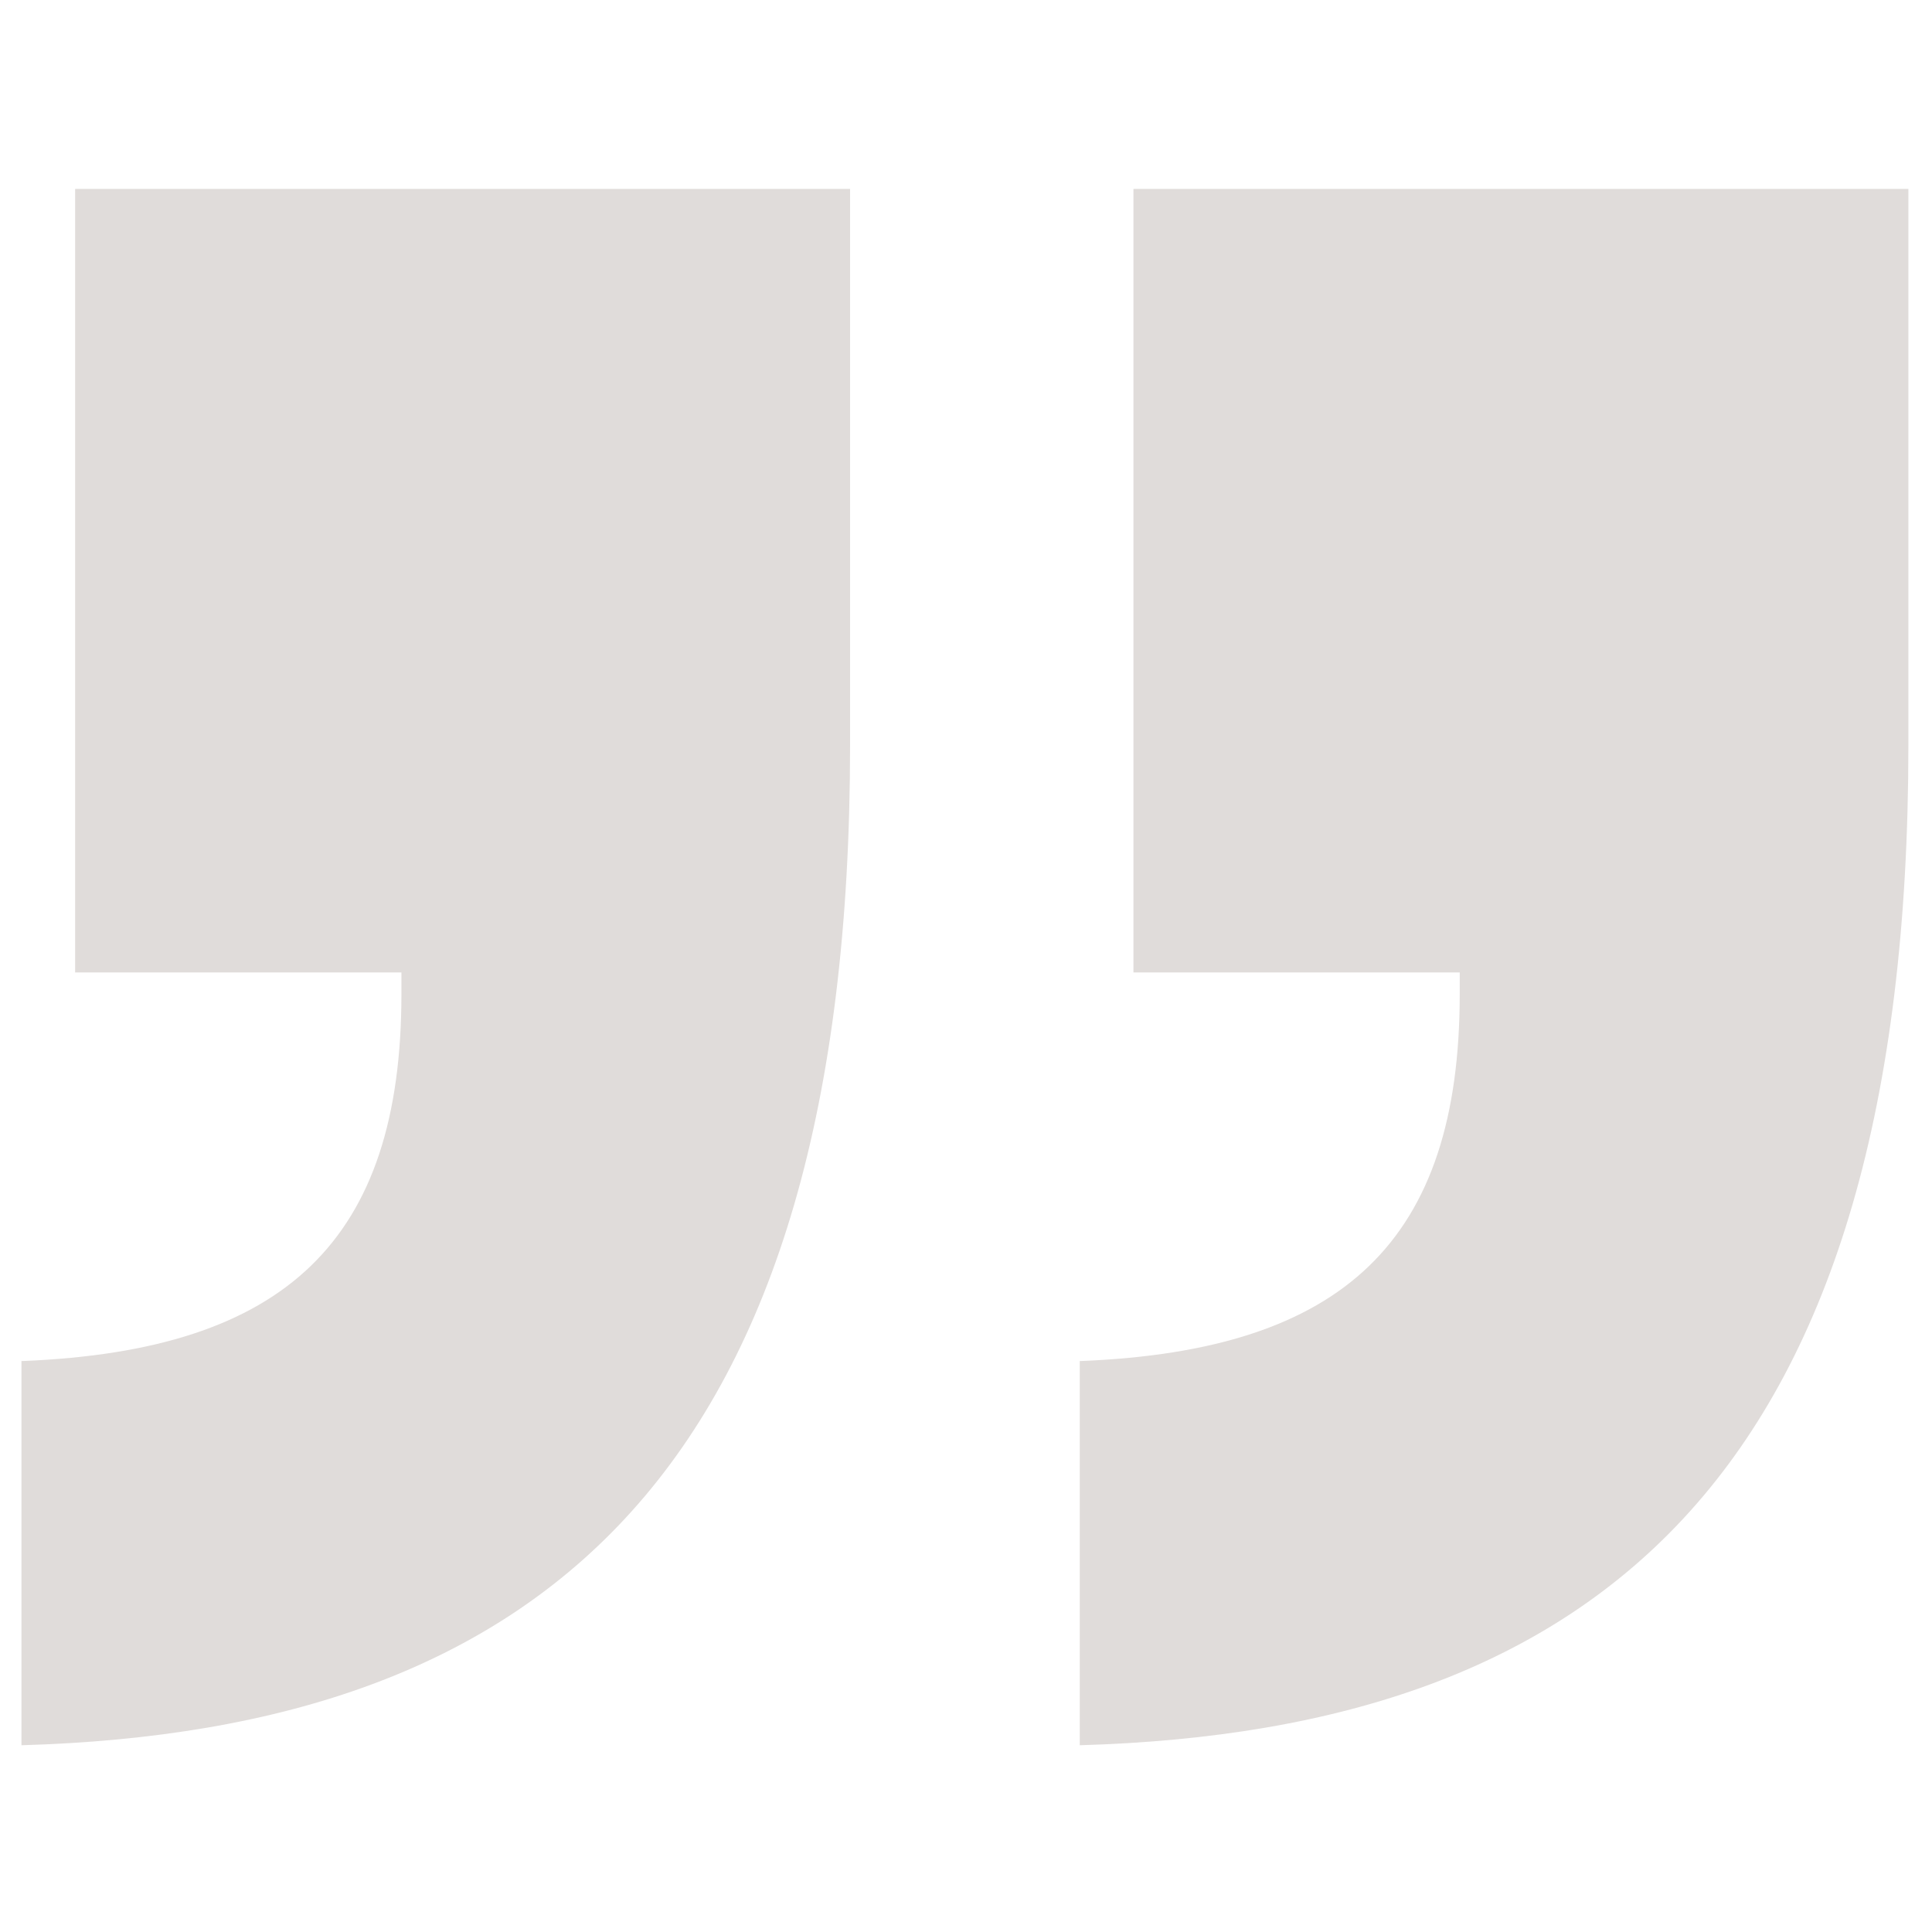
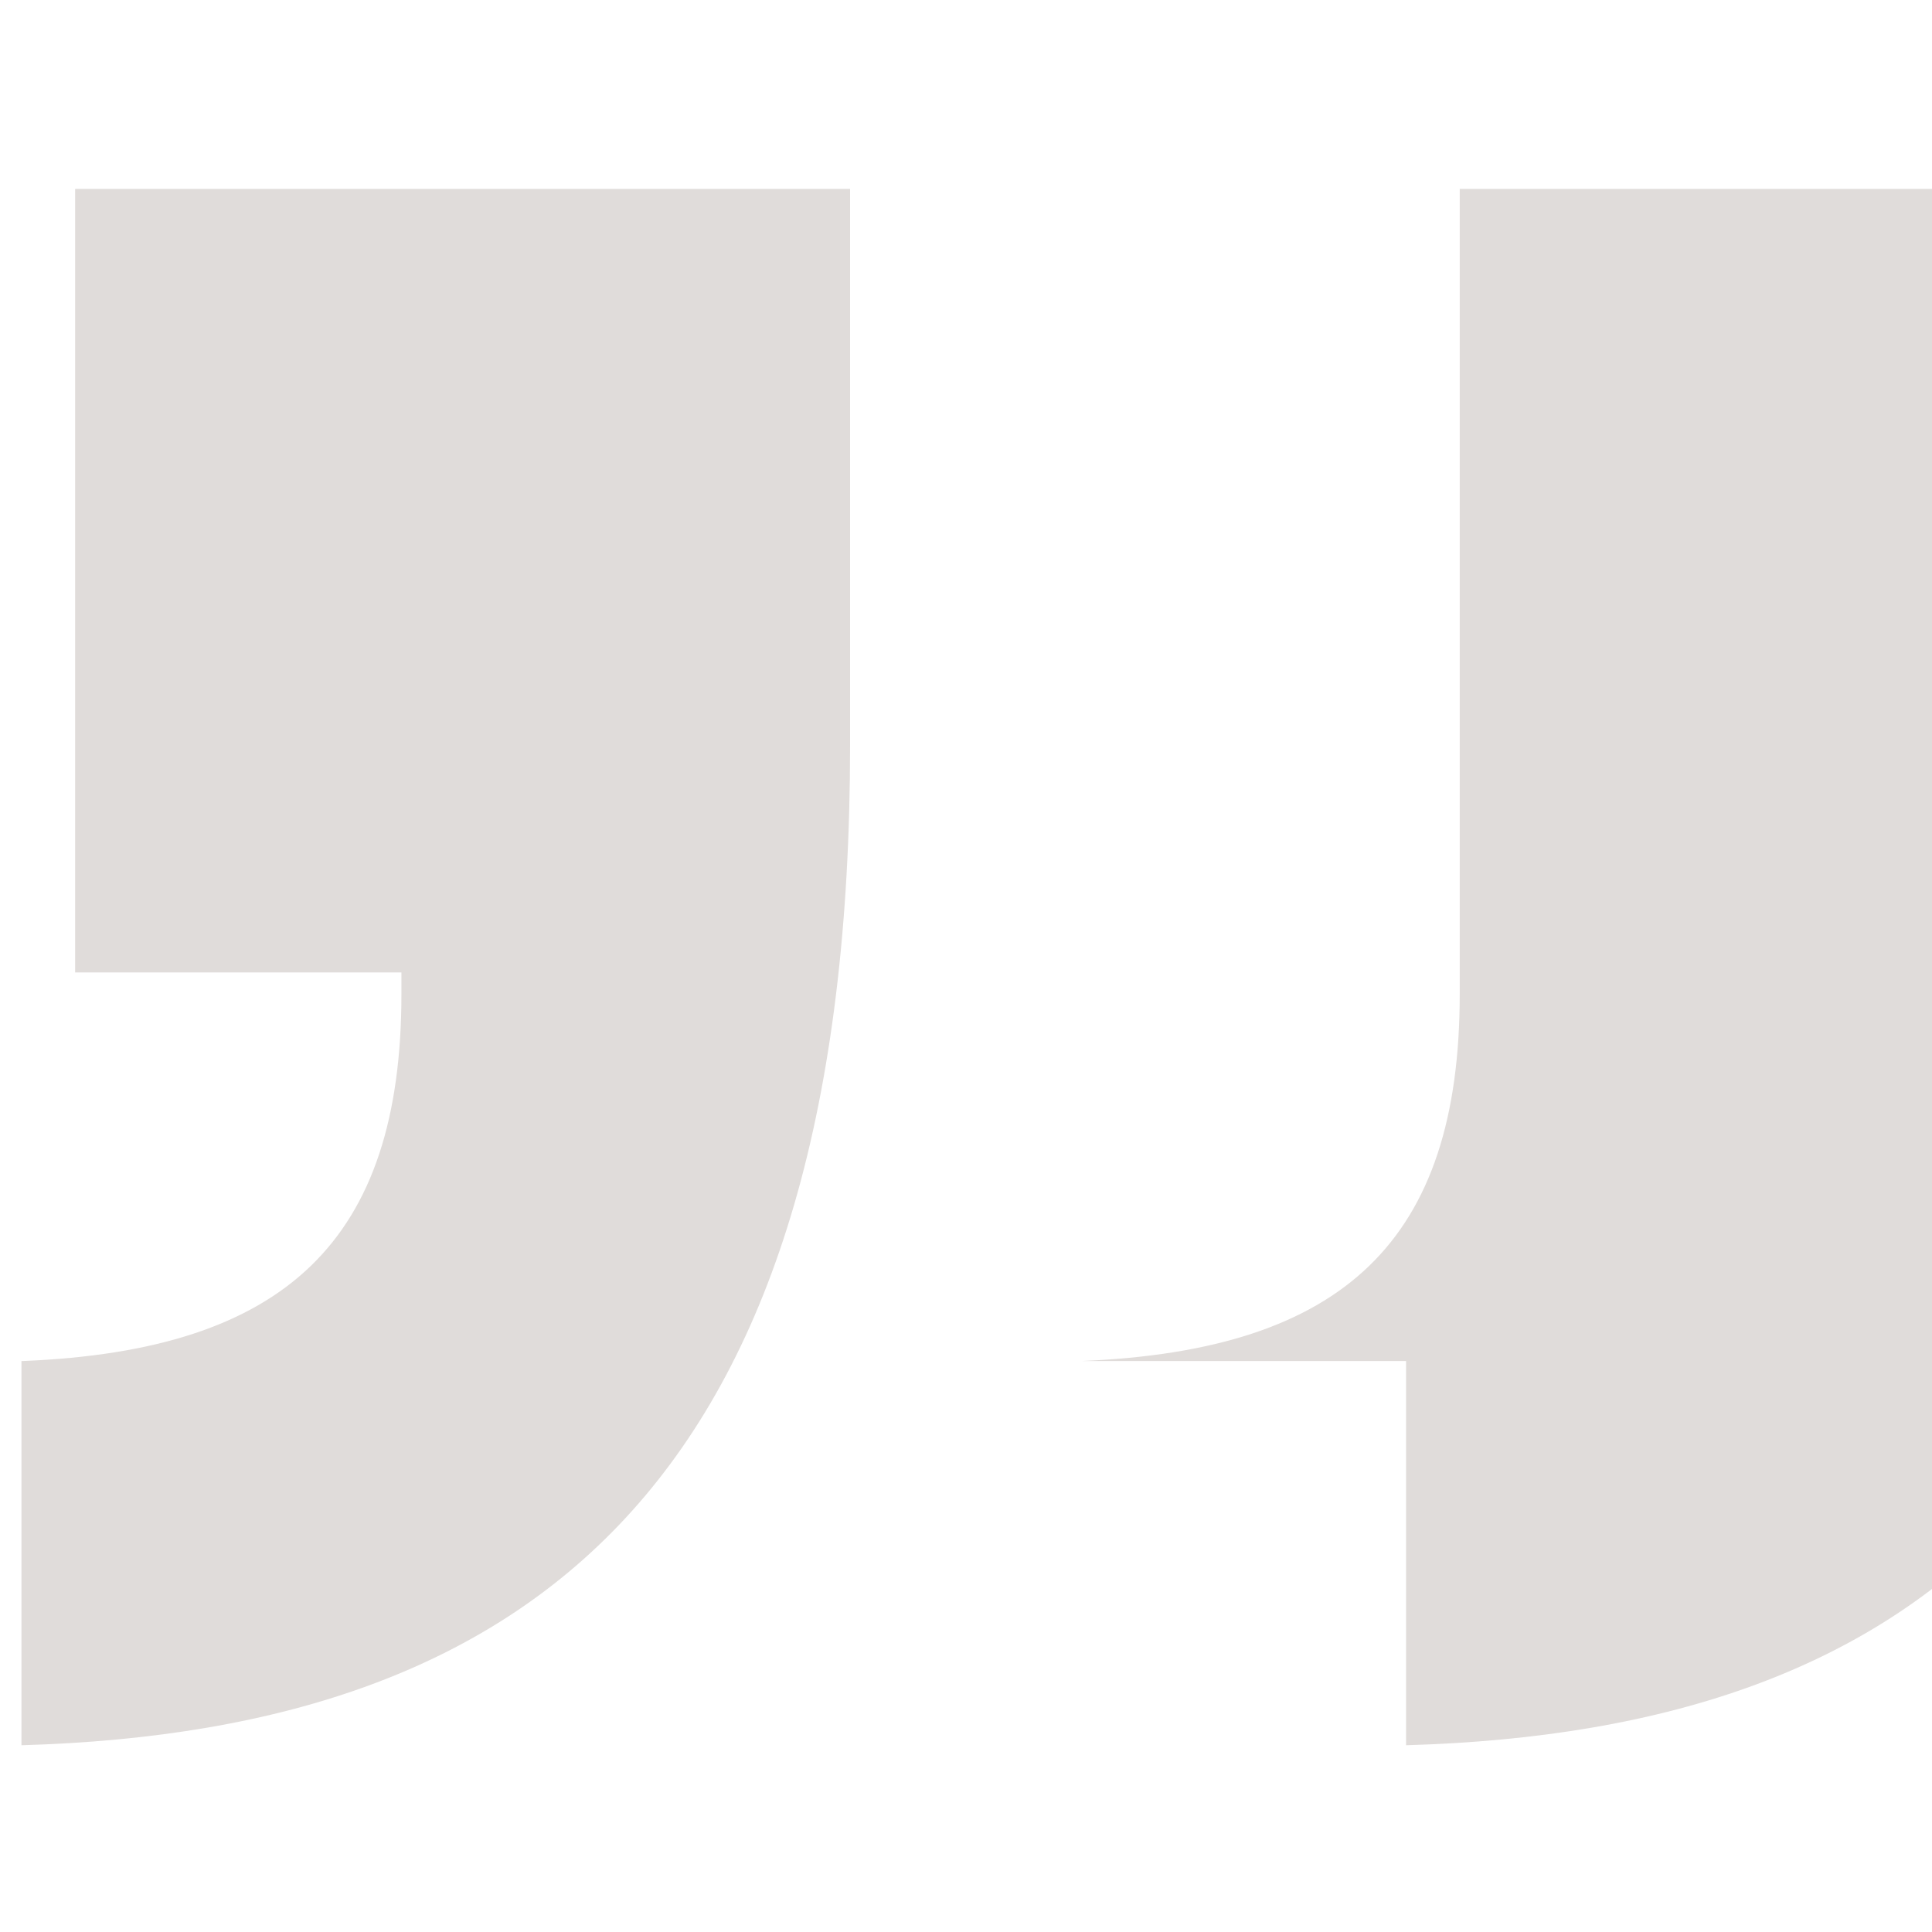
<svg xmlns="http://www.w3.org/2000/svg" version="1.1" id="Calque_1" x="0px" y="0px" viewBox="0 0 90 90" style="enable-background:new 0 0 90 90;" xml:space="preserve">
  <style type="text/css">
	.st0{enable-background:new    ;}
	.st1{fill:#E0DCDA;}
</style>
  <g class="st0">
-     <path class="st1" d="M1.1,63.4c12.2-0.5,17.6-5.6,17.6-17.1v-1H3.5V8.8h36.1v25.9c0,33.7-14.2,45.9-38.6,46.6V63.4z M50.4,63.4   c12.2-0.5,17.6-5.6,17.6-17.1v-1H52.8V8.8h36.1v25.9c0,33.7-14.2,45.9-38.6,46.6V63.4z" />
+     <path class="st1" d="M1.1,63.4c12.2-0.5,17.6-5.6,17.6-17.1v-1H3.5V8.8h36.1v25.9c0,33.7-14.2,45.9-38.6,46.6V63.4z M50.4,63.4   c12.2-0.5,17.6-5.6,17.6-17.1v-1V8.8h36.1v25.9c0,33.7-14.2,45.9-38.6,46.6V63.4z" />
  </g>
</svg>